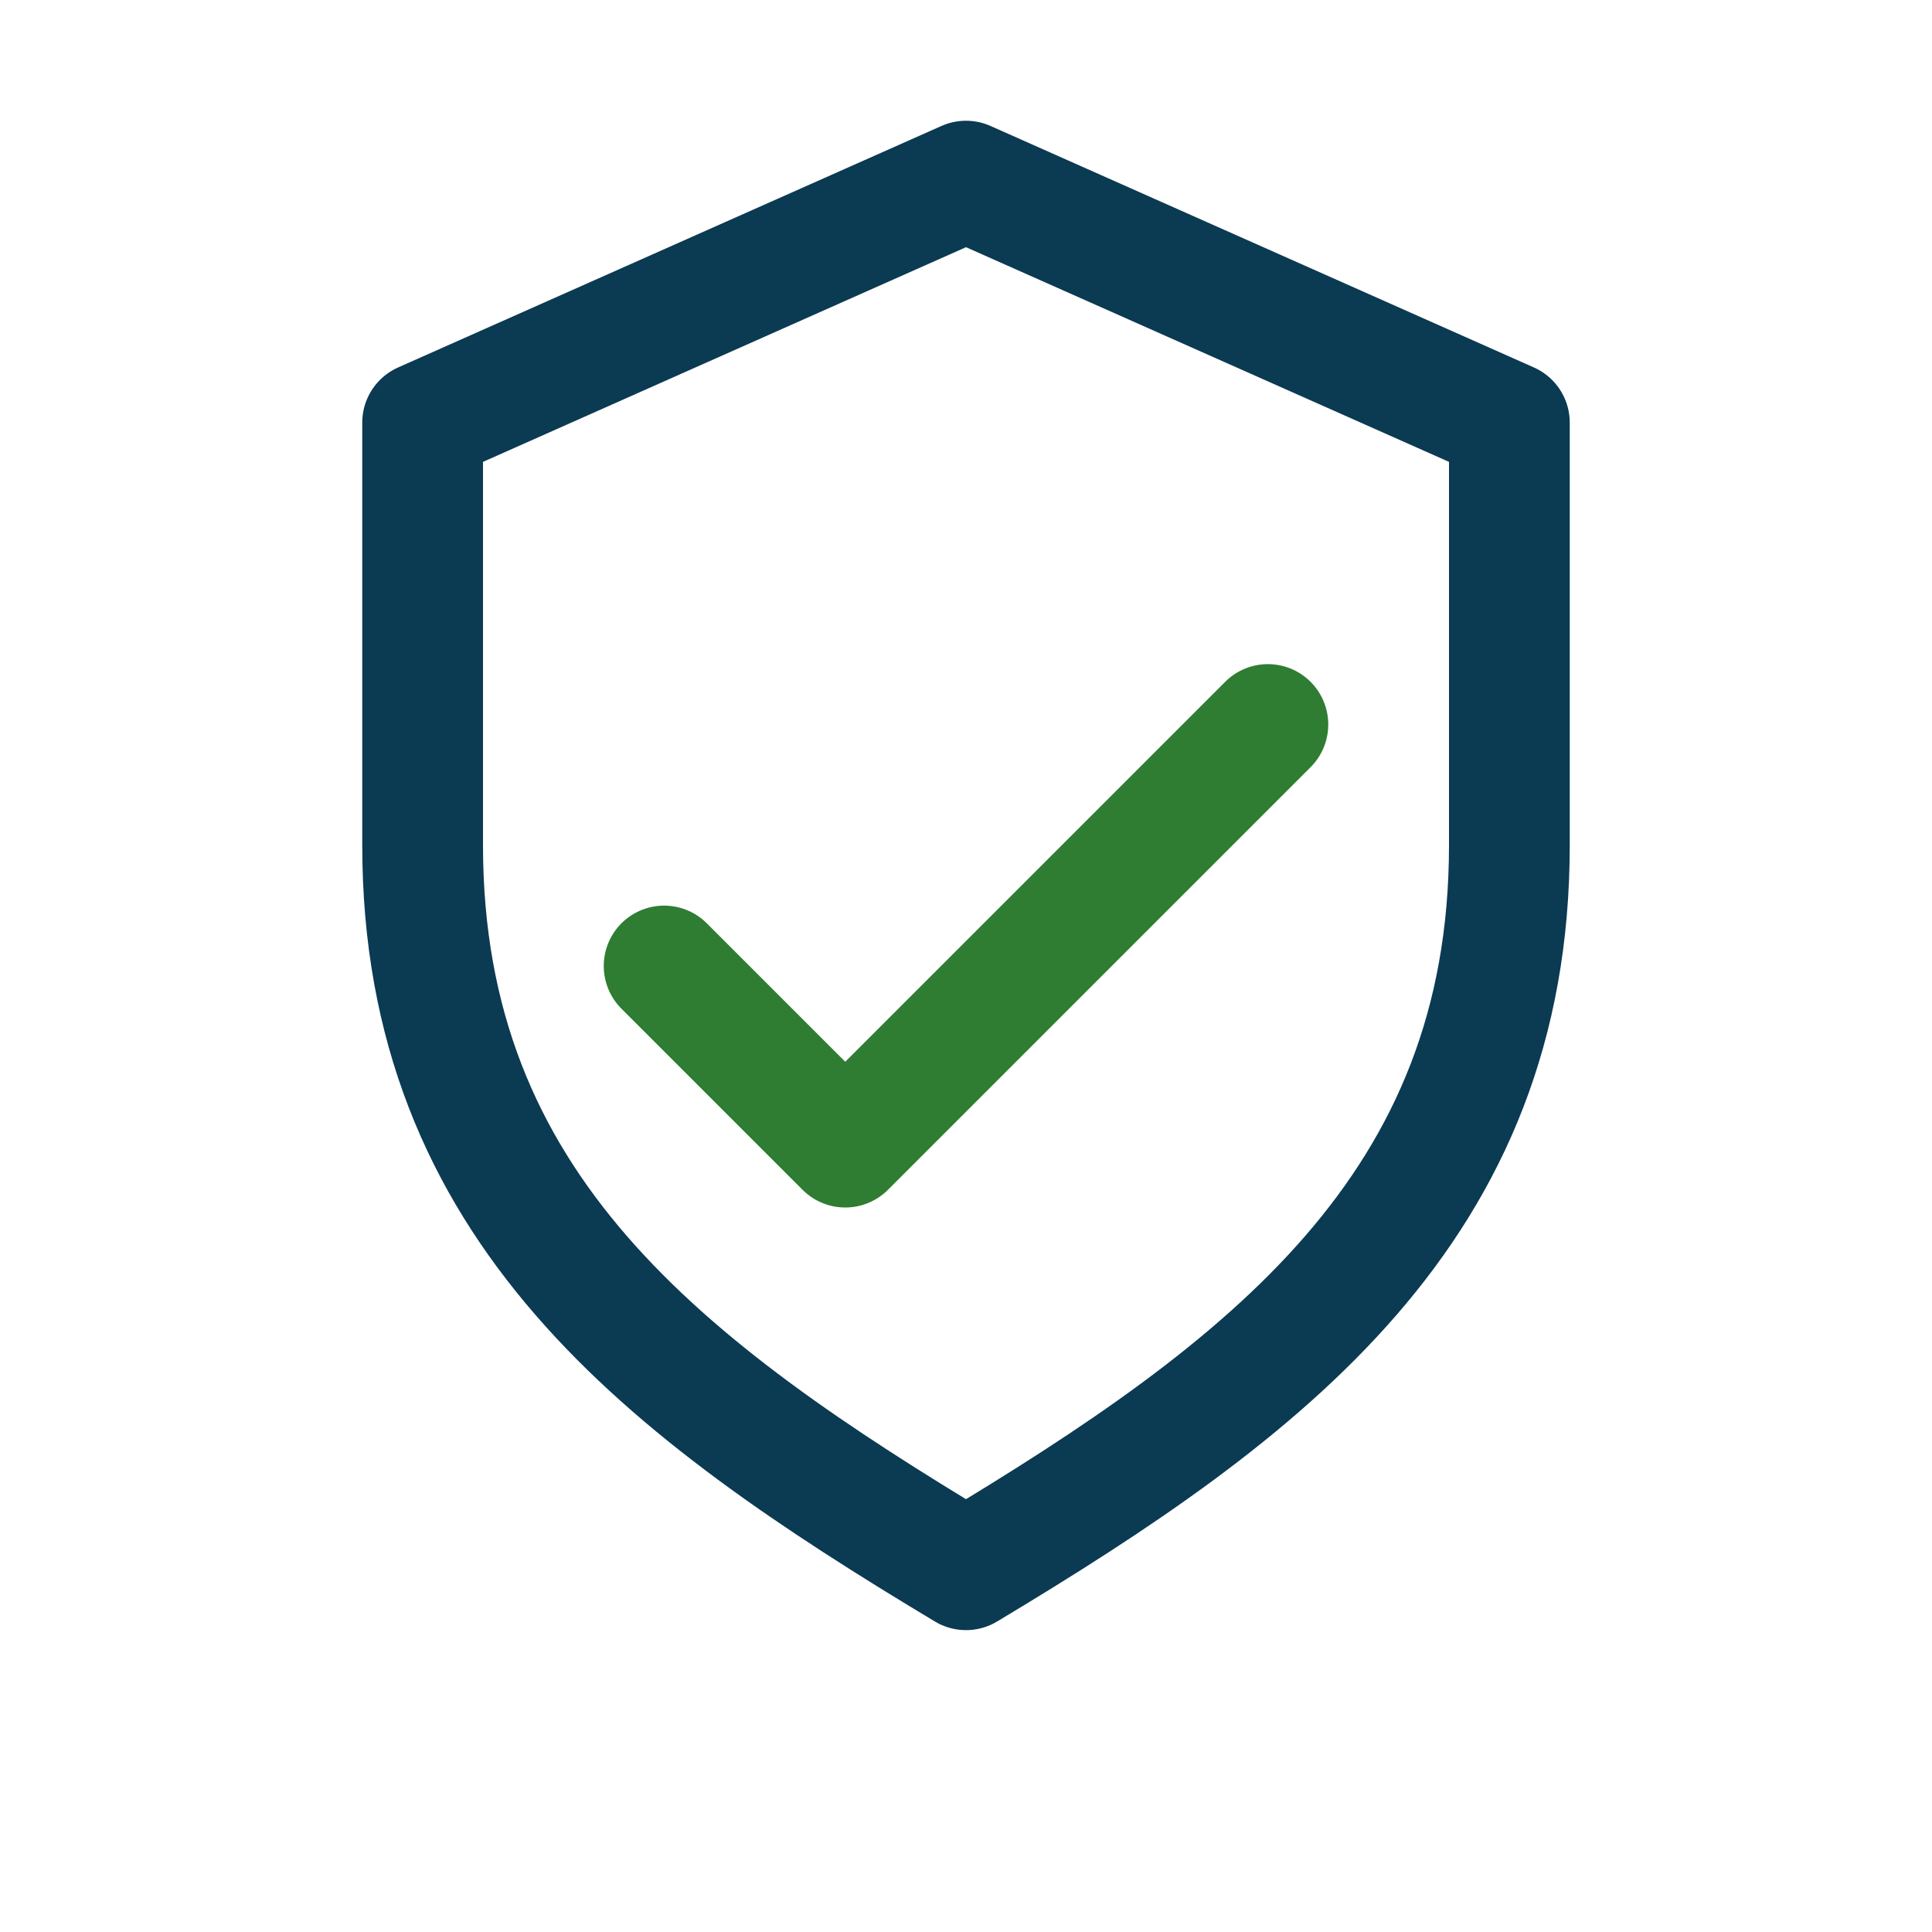
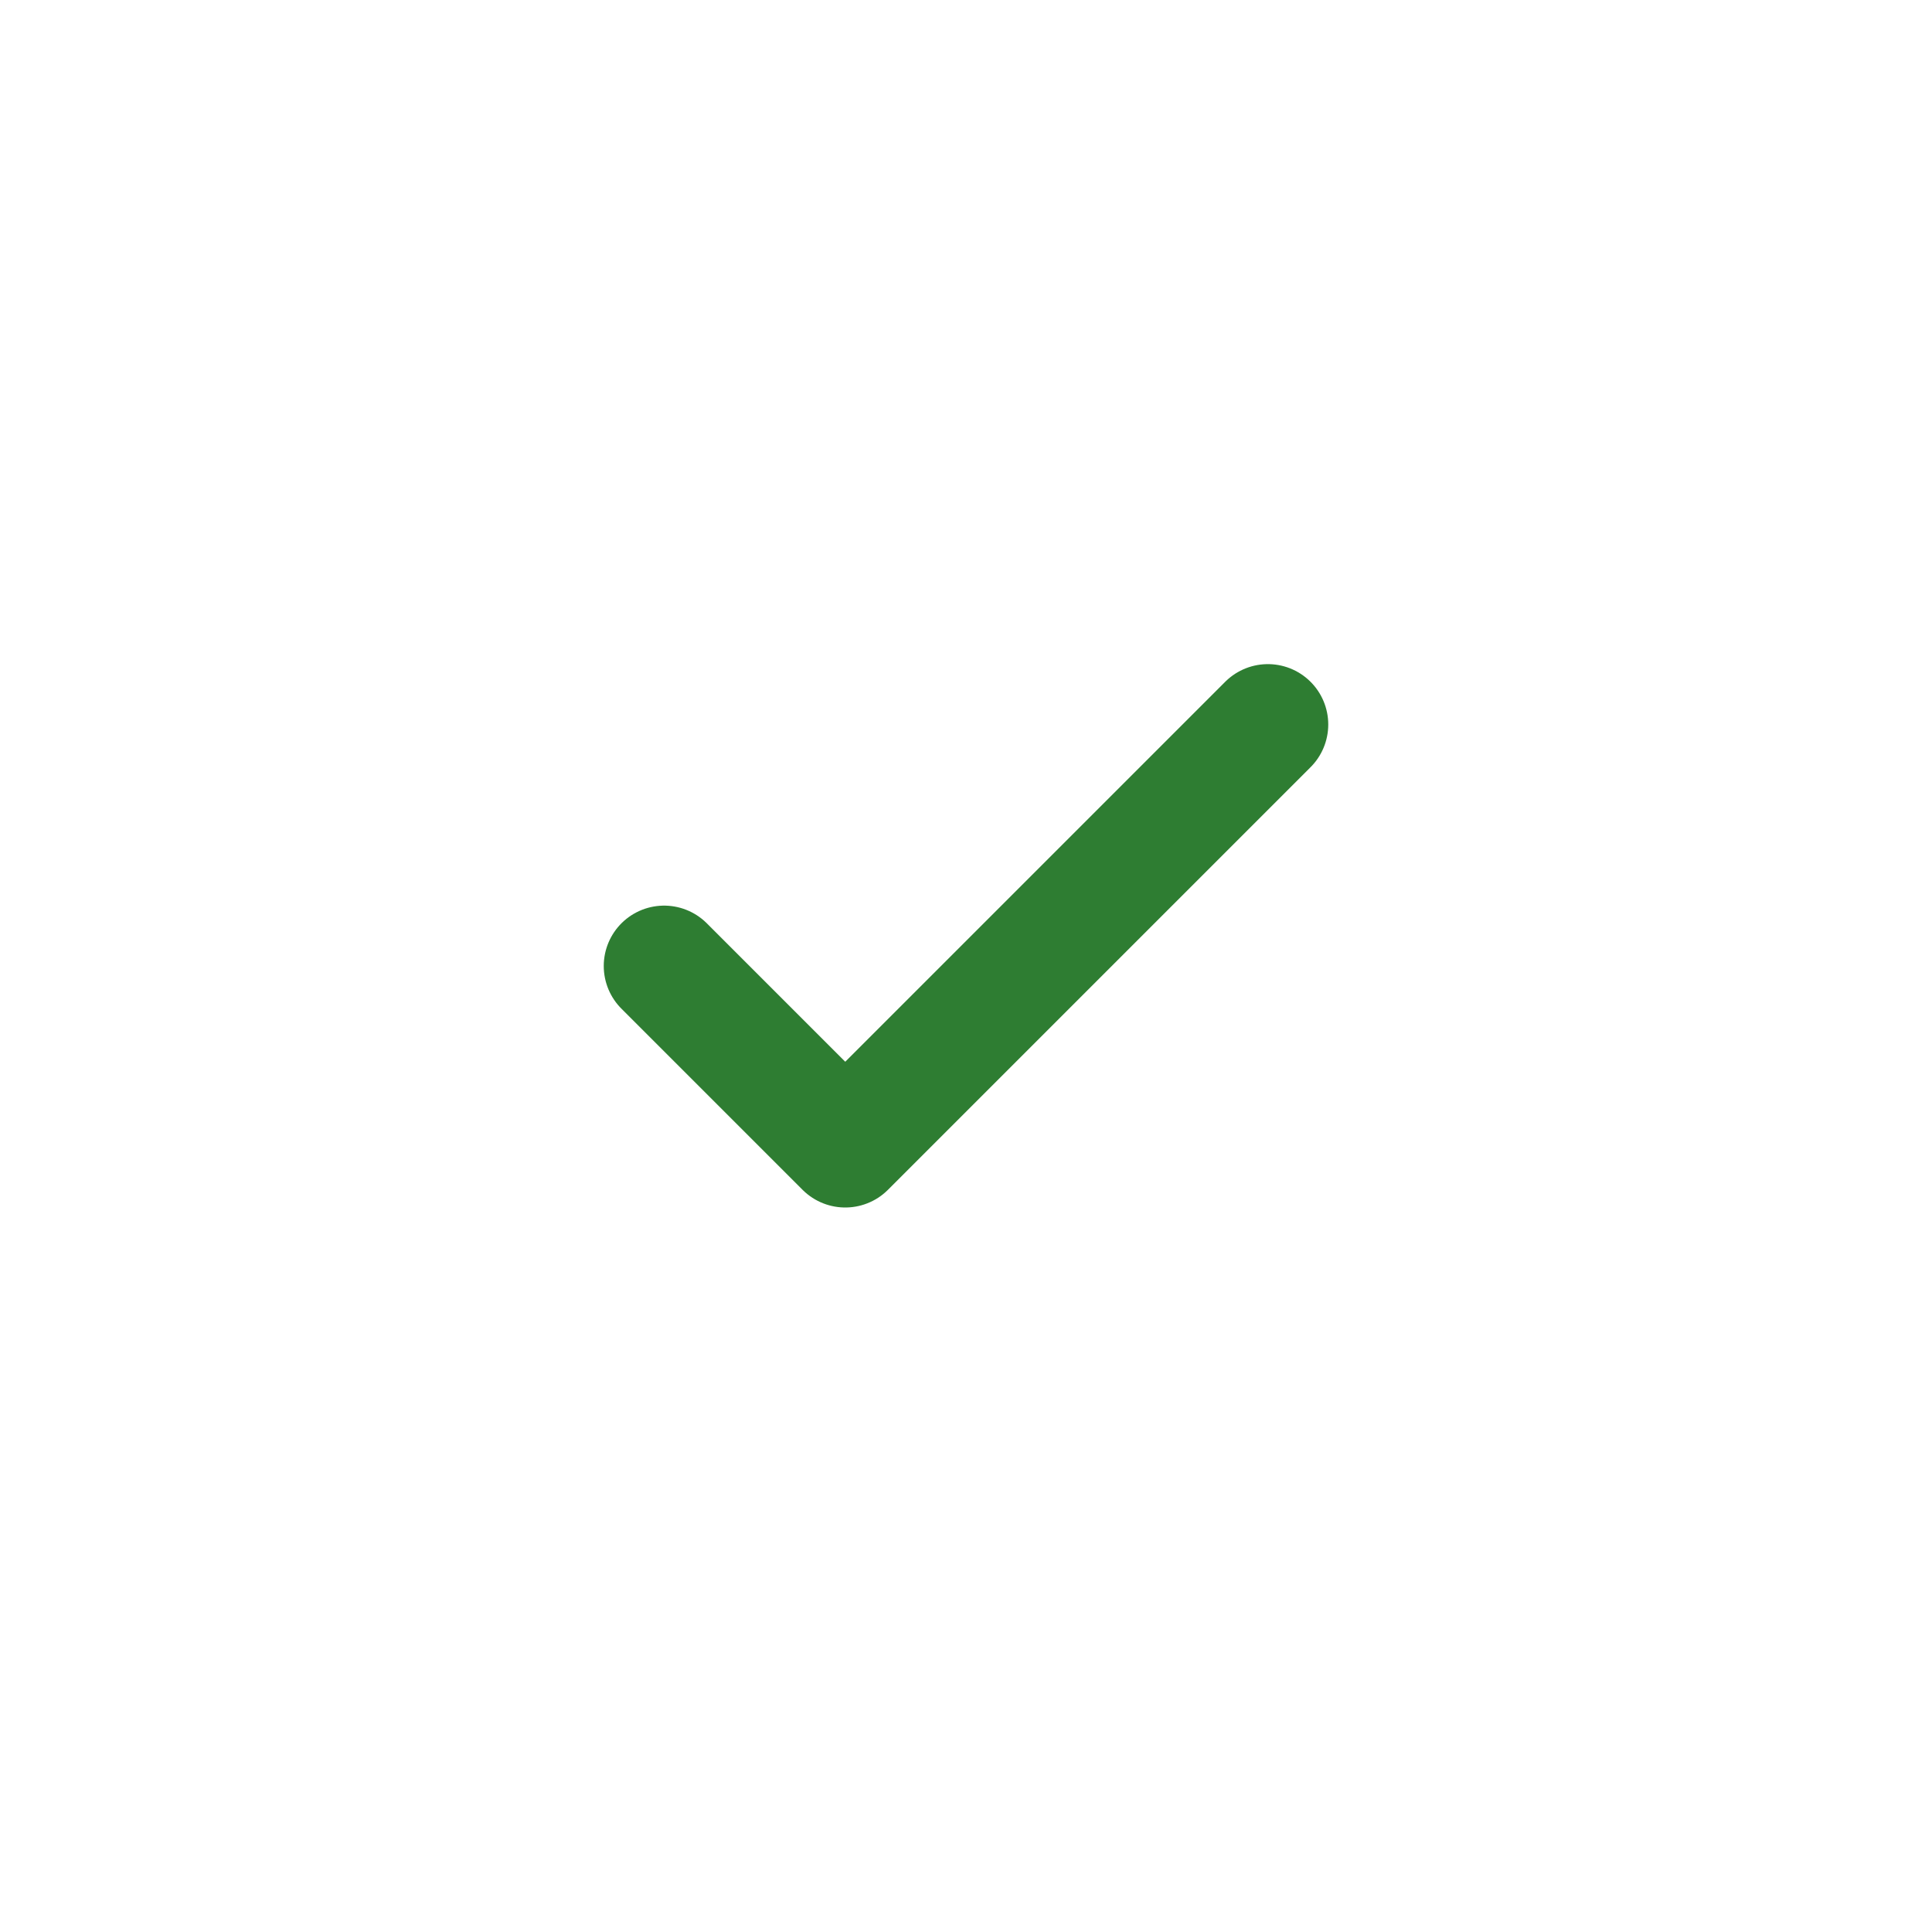
<svg xmlns="http://www.w3.org/2000/svg" width="32" height="32" viewBox="0 0 32 32" fill="none" stroke="#0B3A53" stroke-width="2" stroke-linecap="round" stroke-linejoin="round">
-   <path d="M16 3l9 4v7c0 6-4 9-9 12-5-3-9-6-9-12V7l9-4" />
  <path stroke="#2E7D32" d="M11 16l3 3 7-7" />
</svg>